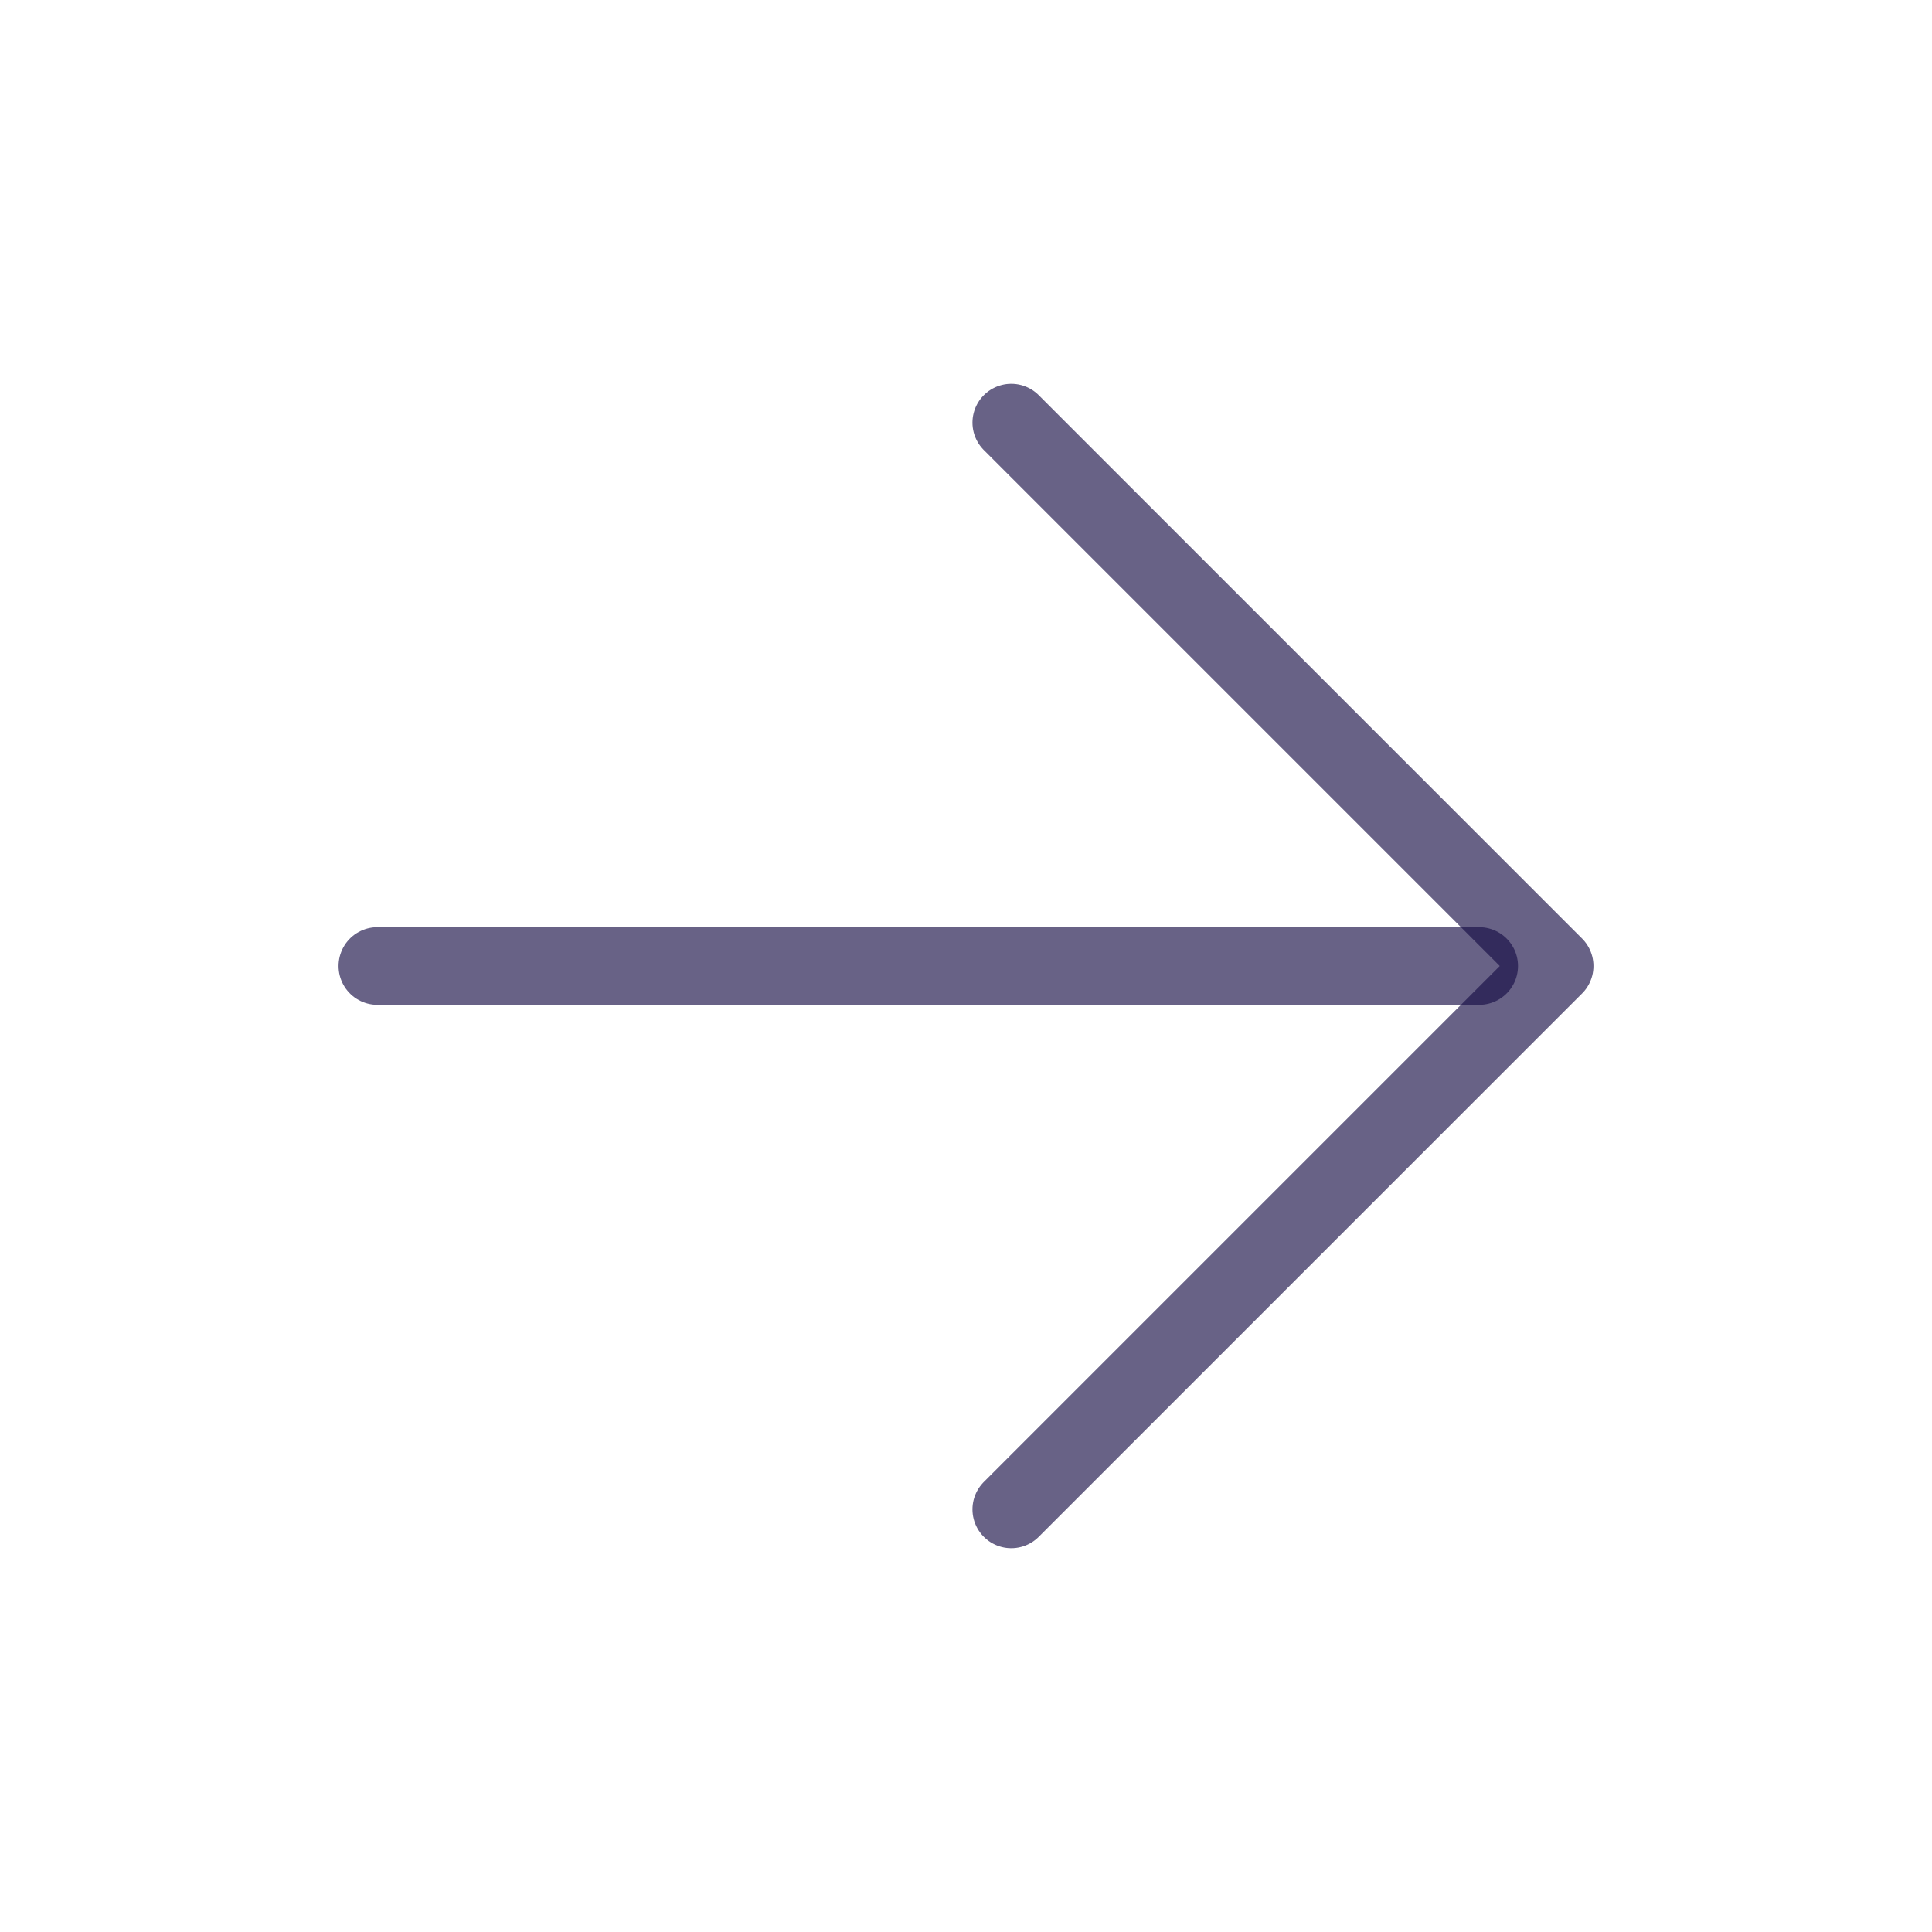
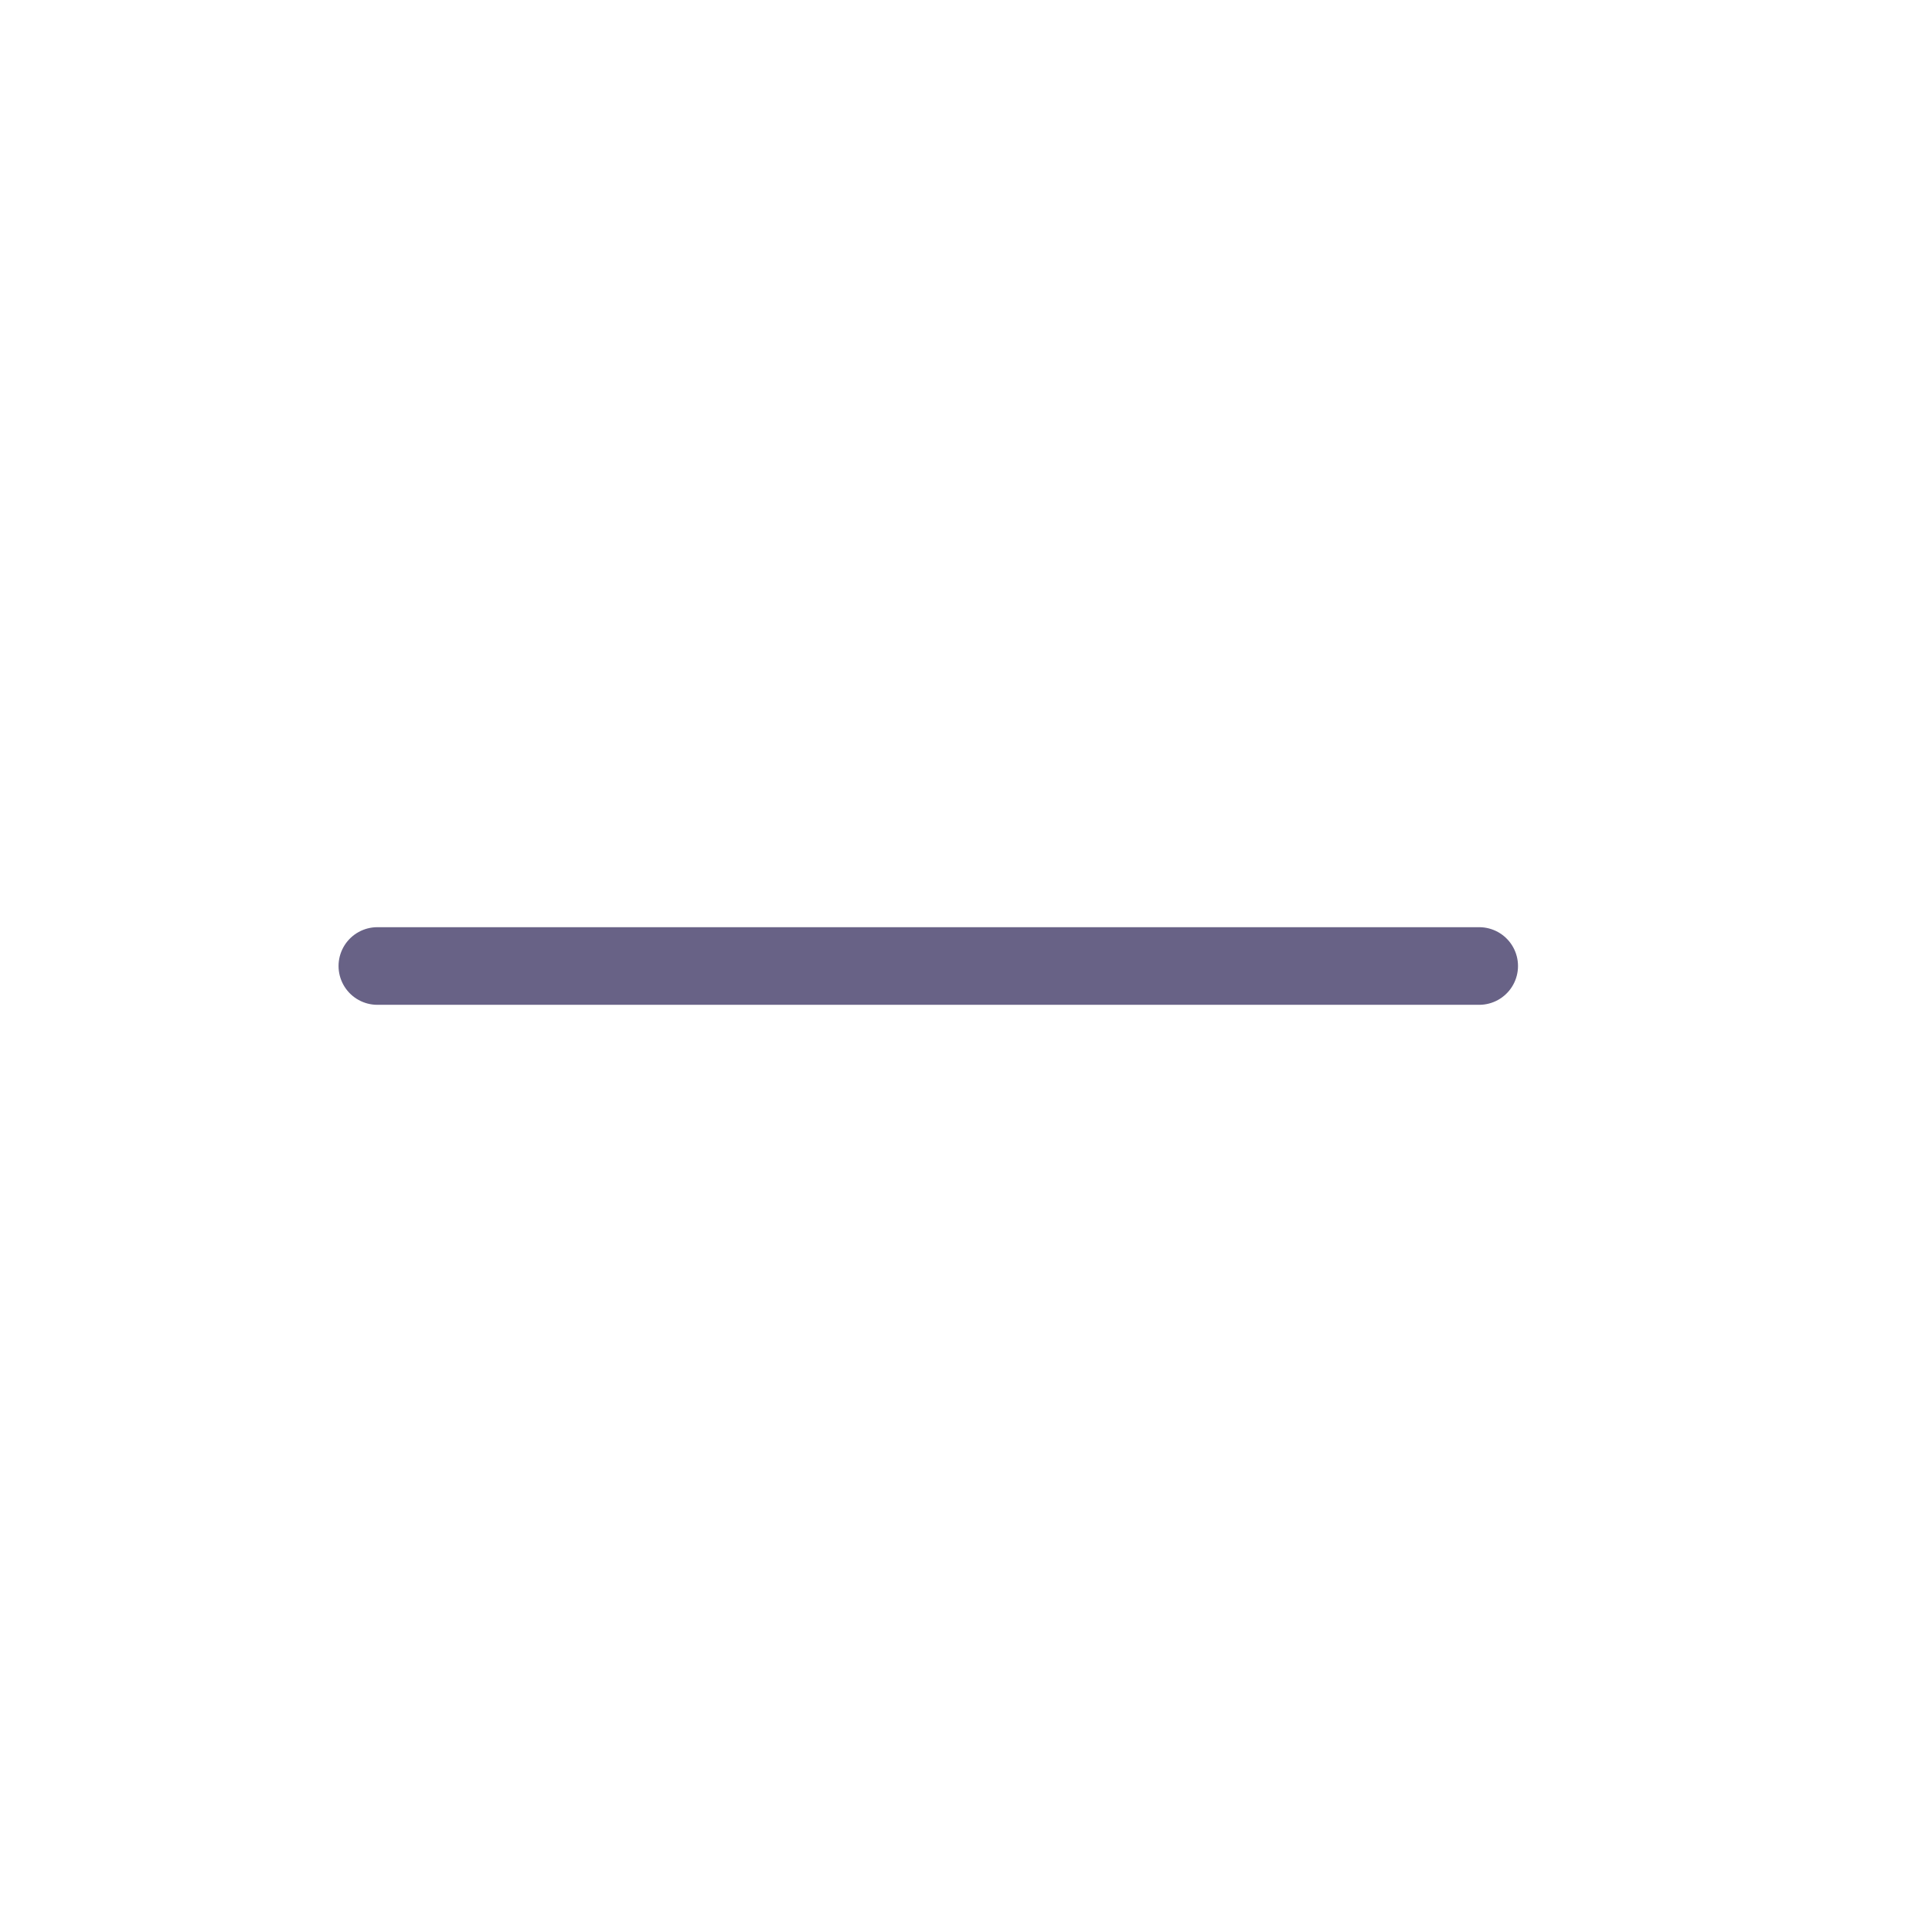
<svg xmlns="http://www.w3.org/2000/svg" width="56" height="56" viewBox="0 0 56 56" fill="none">
-   <path d="M29.312 12.25L45.062 28L29.312 43.75" stroke="#170F46" stroke-opacity="0.65" stroke-width="2.25" stroke-linecap="round" stroke-linejoin="round" />
  <path d="M42.875 28H10.938" stroke="#170F46" stroke-opacity="0.65" stroke-width="2.25" stroke-linecap="round" stroke-linejoin="round" />
</svg>